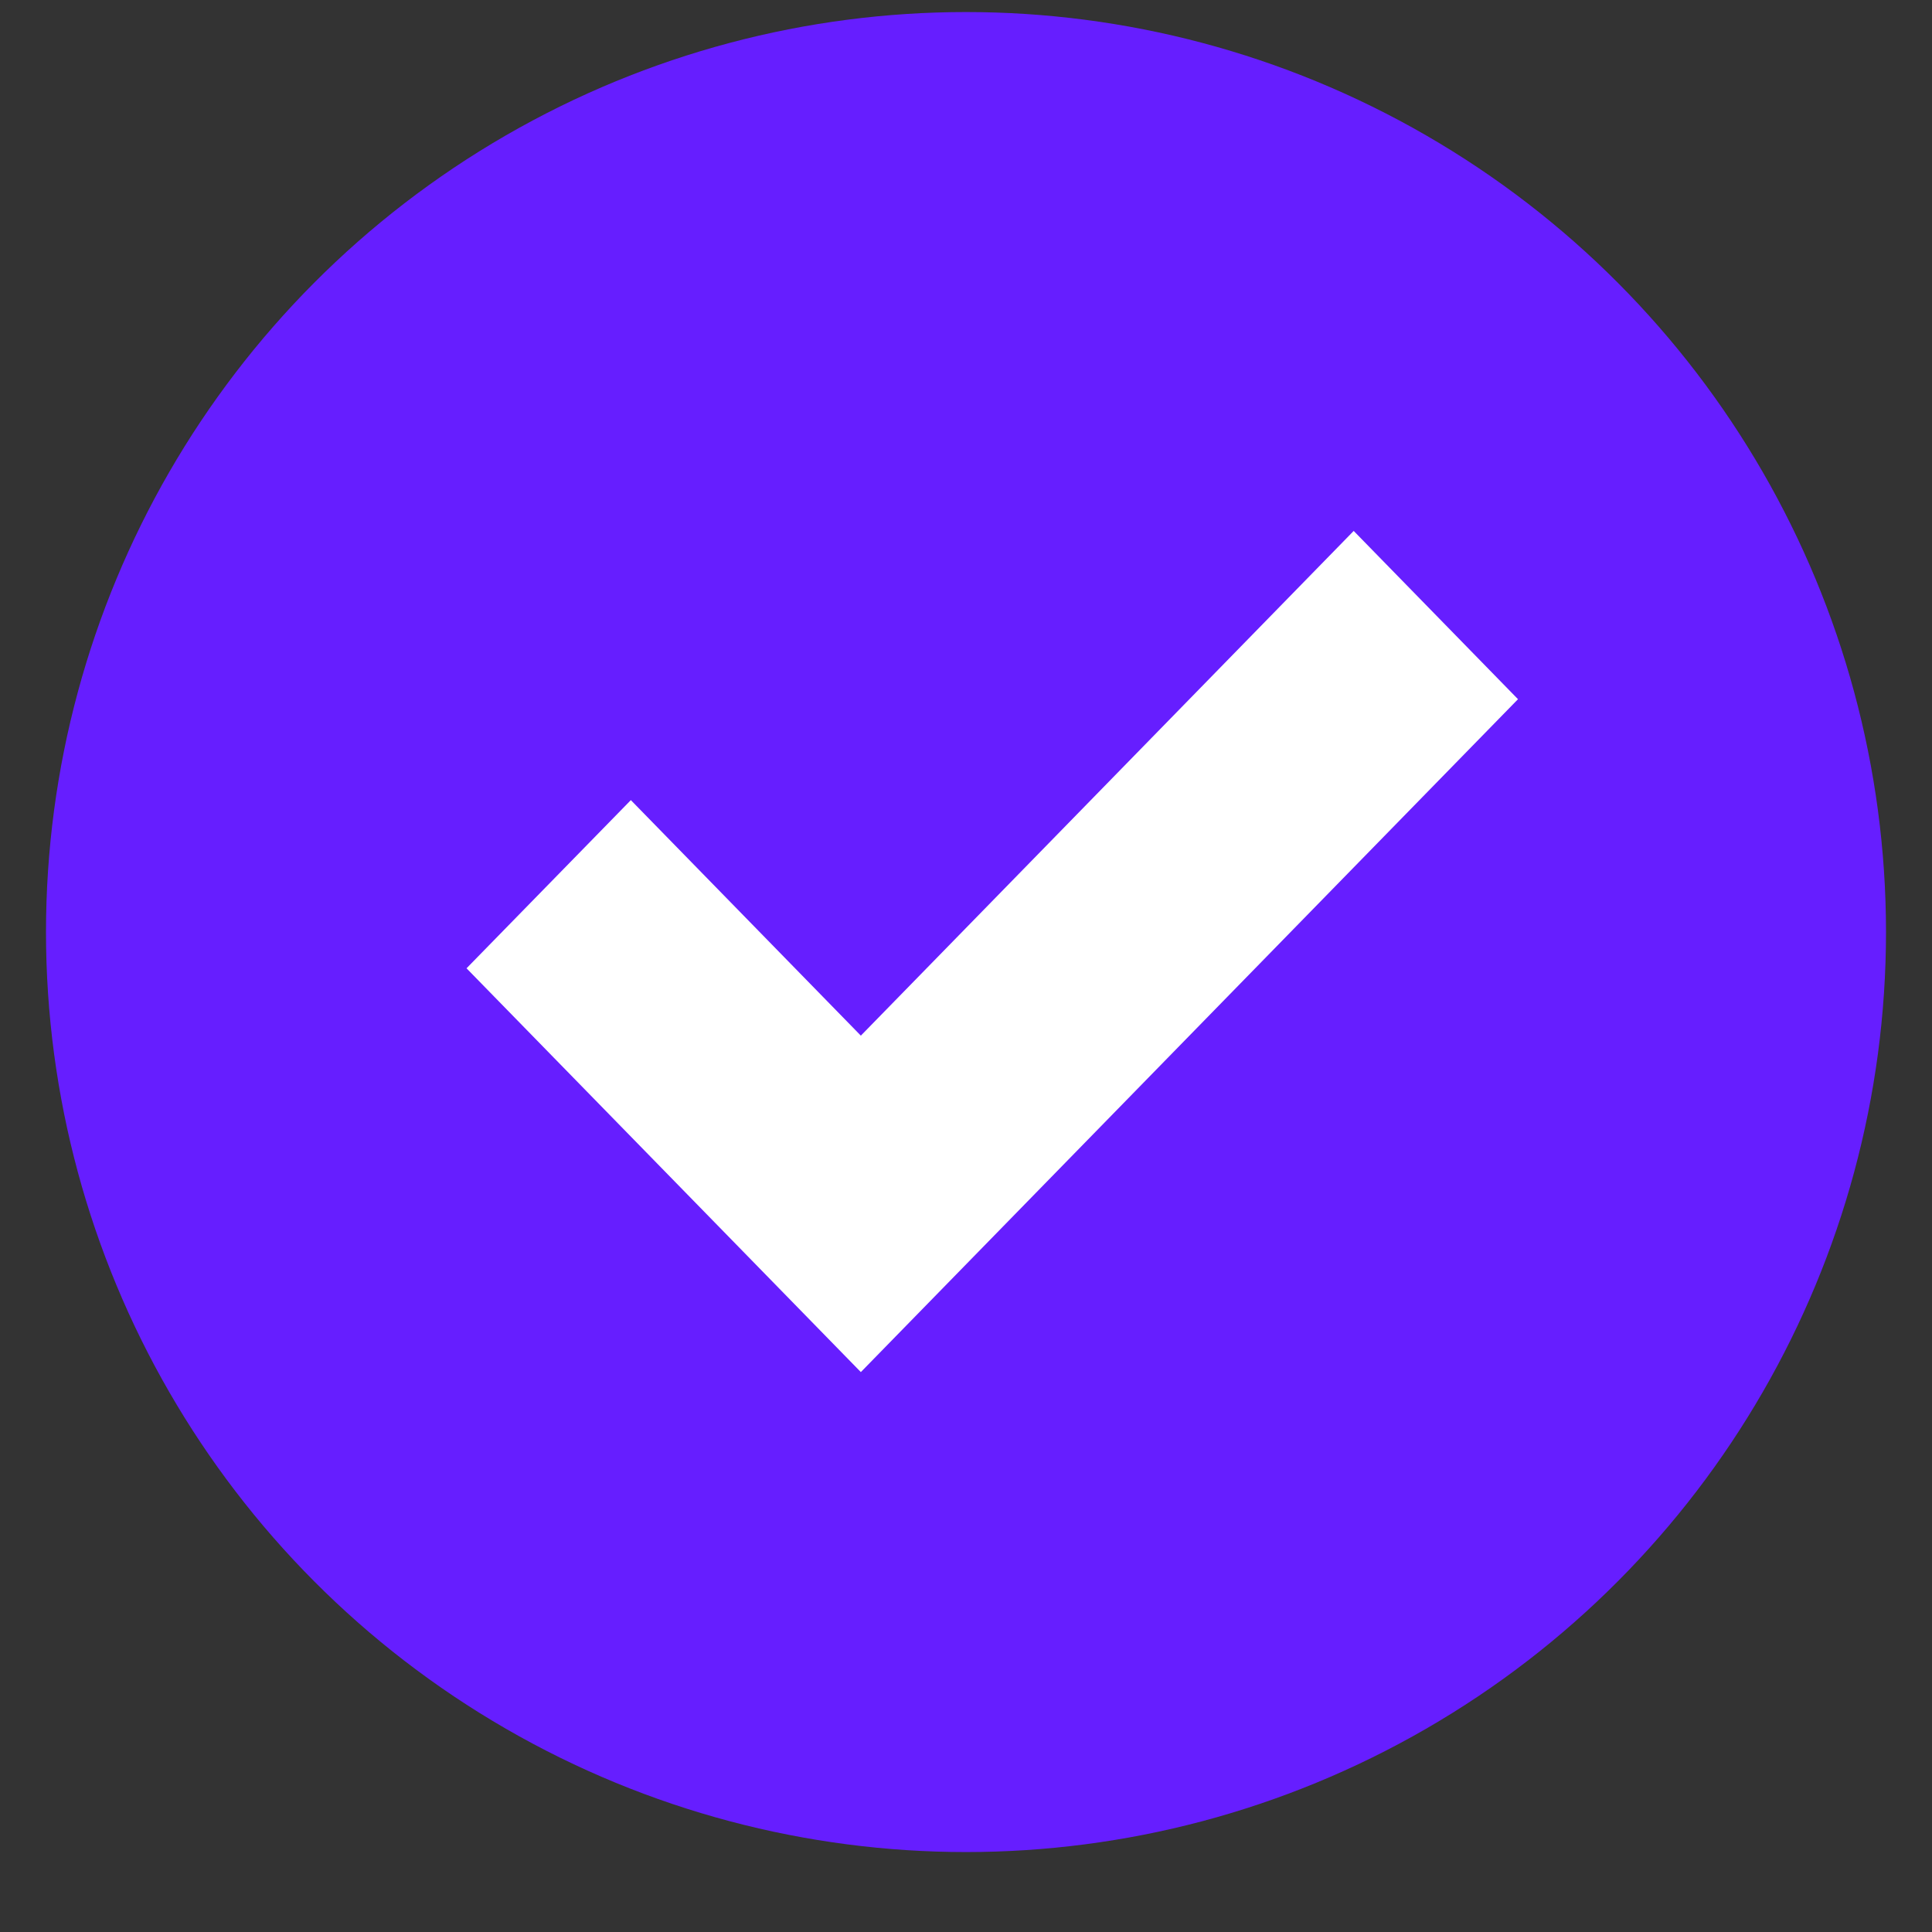
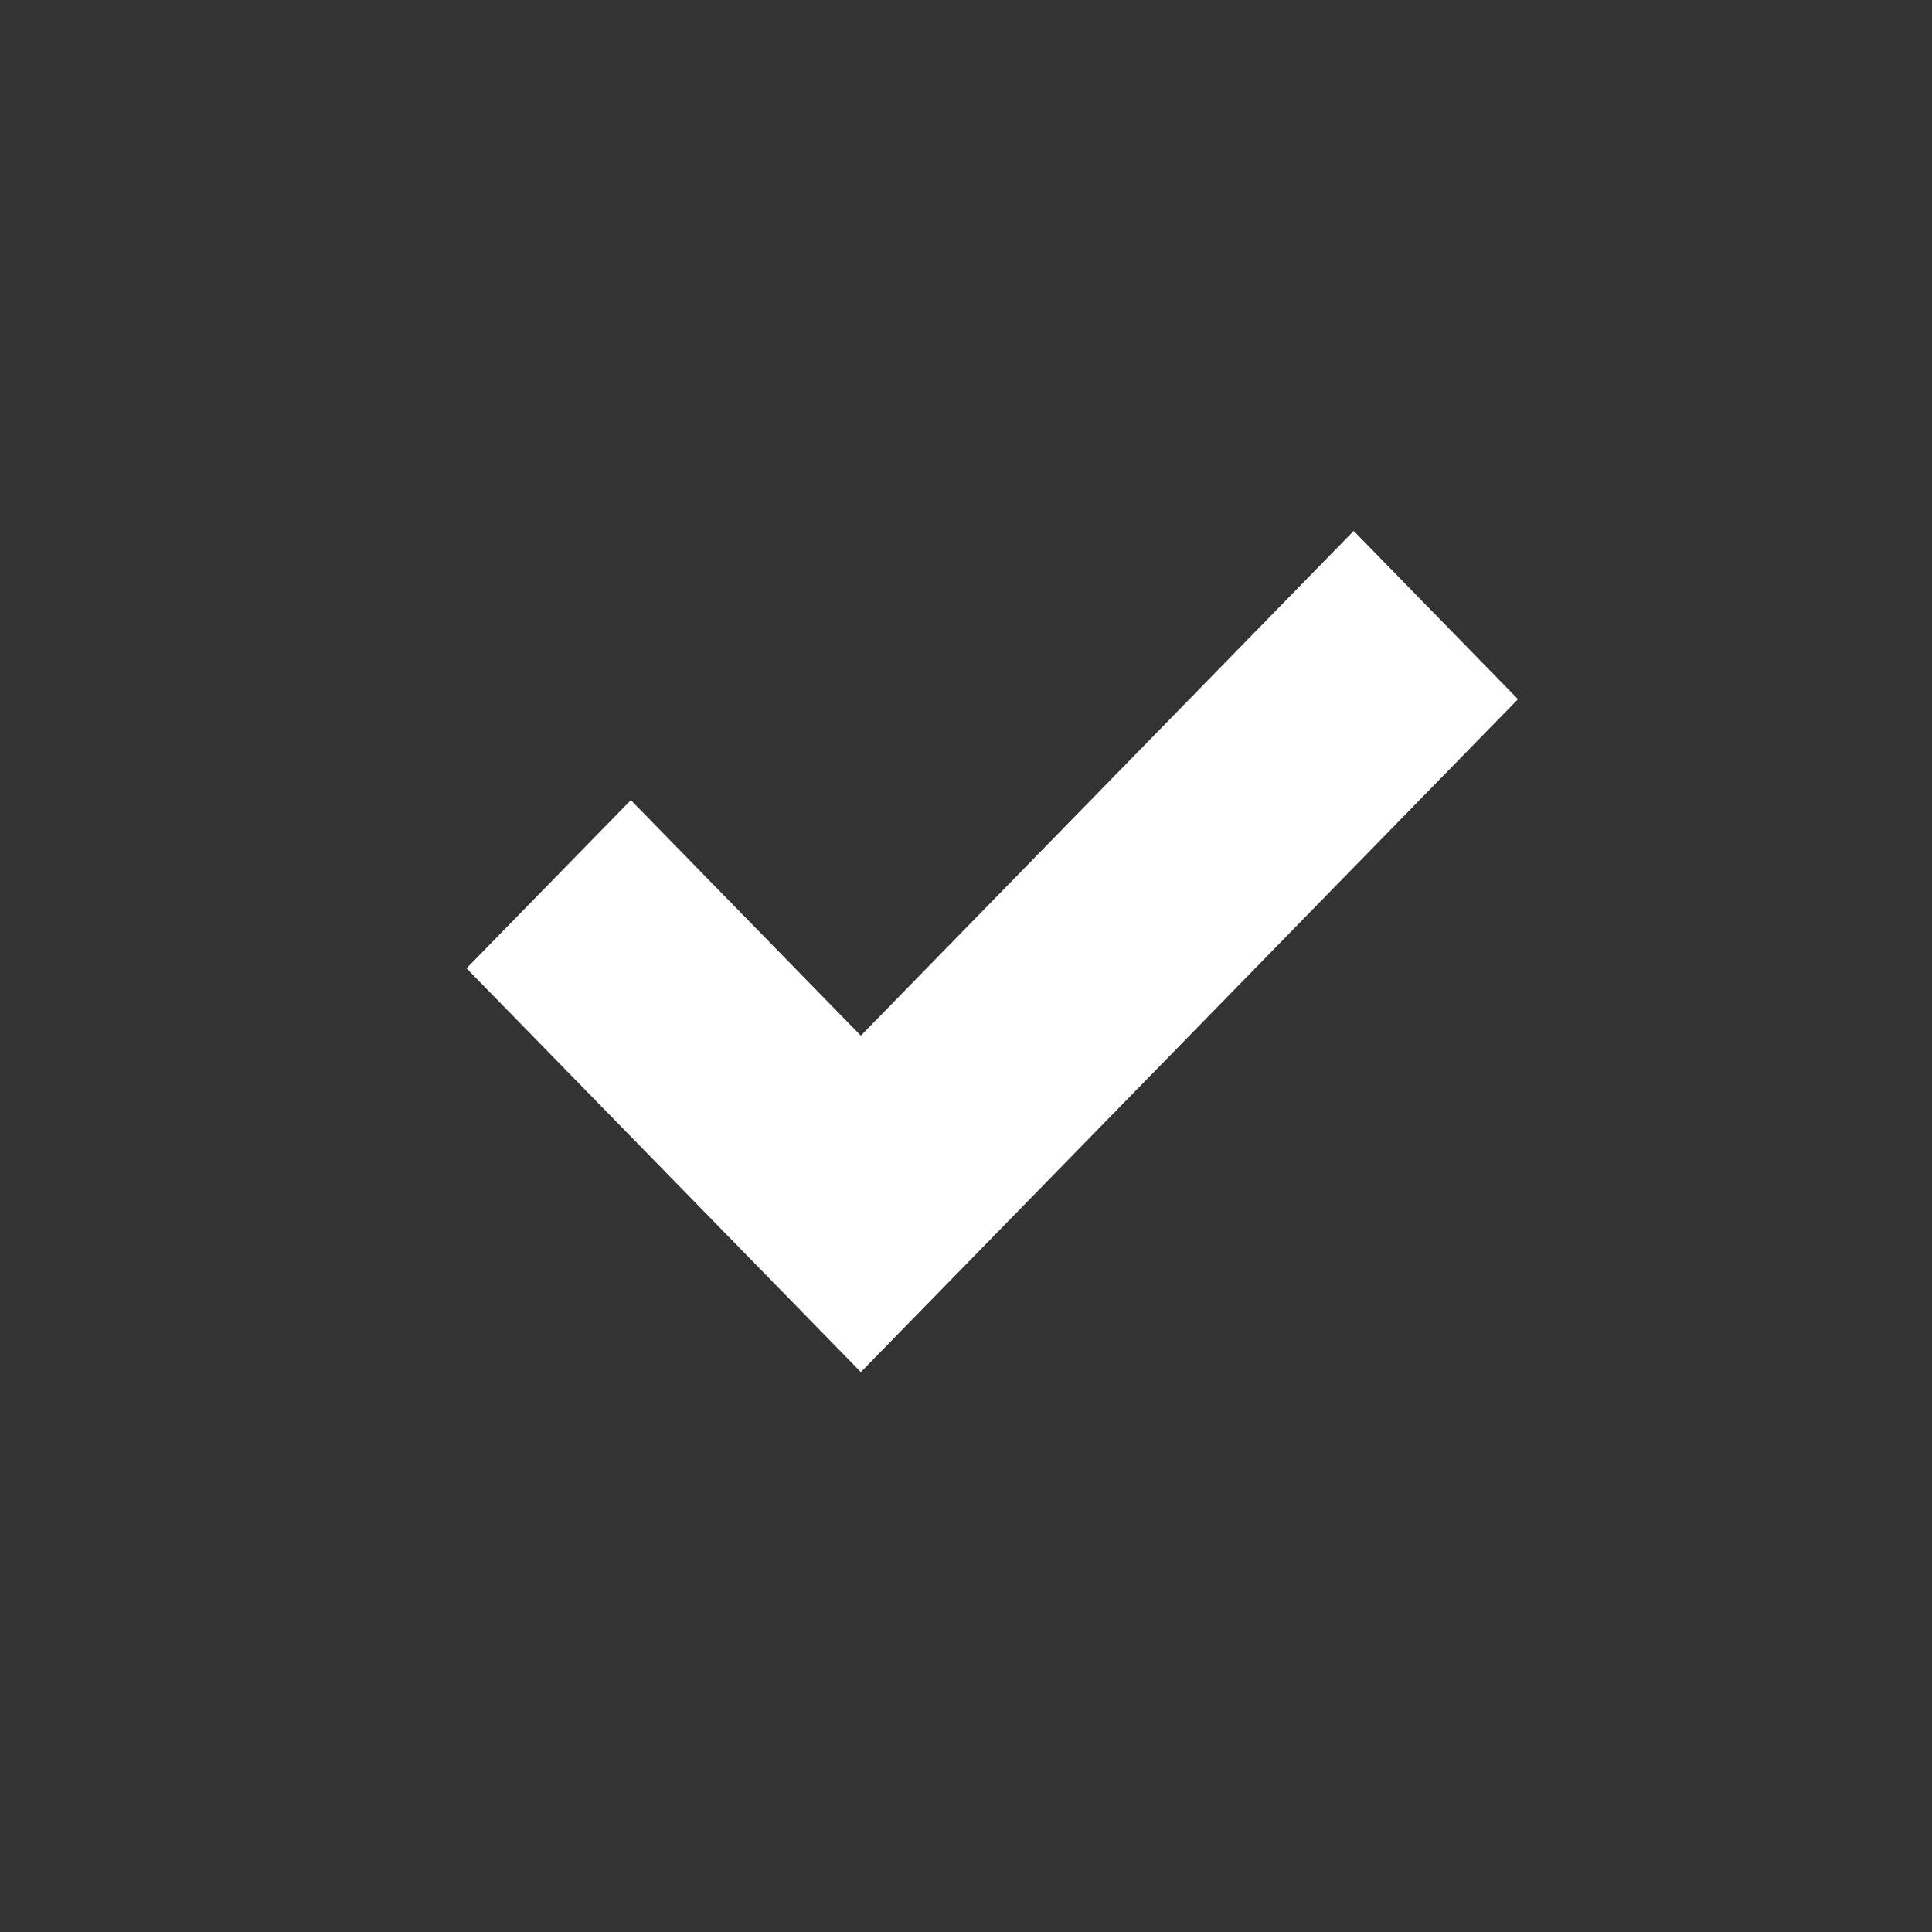
<svg xmlns="http://www.w3.org/2000/svg" width="21px" height="21px" viewBox="0 0 21 21" version="1.1">
  <rect x="0" y="0" width="21" height="21" fill="#333333" stroke="none" />
  <title>verified-check-bold-purple</title>
  <g id="Home-&amp;-Product-Pages" stroke="none" stroke-width="1" fill="none" fill-rule="evenodd">
    <g id="Artboard-Copy-2" transform="translate(-338, -1149)">
      <g id="Group-17" transform="translate(198.5, 268.131)">
        <g id="Group-18" transform="translate(140, 857.869)">
          <g id="verified-check-bold-purple" transform="translate(0, 23.131)">
-             <circle id="Oval" fill="#661EFF" cx="10" cy="10" r="10" />
            <g id="icon_font/checkmark-2" transform="translate(4.571, 5.64)" fill="#FFFFFF" fill-rule="nonzero">
              <g id="Shape">
                <polygon points="9.643 0 4.286 5.486 1.786 2.926 0 4.754 4.286 9.143 11.429 1.829" />
              </g>
            </g>
          </g>
        </g>
      </g>
    </g>
  </g>
</svg>